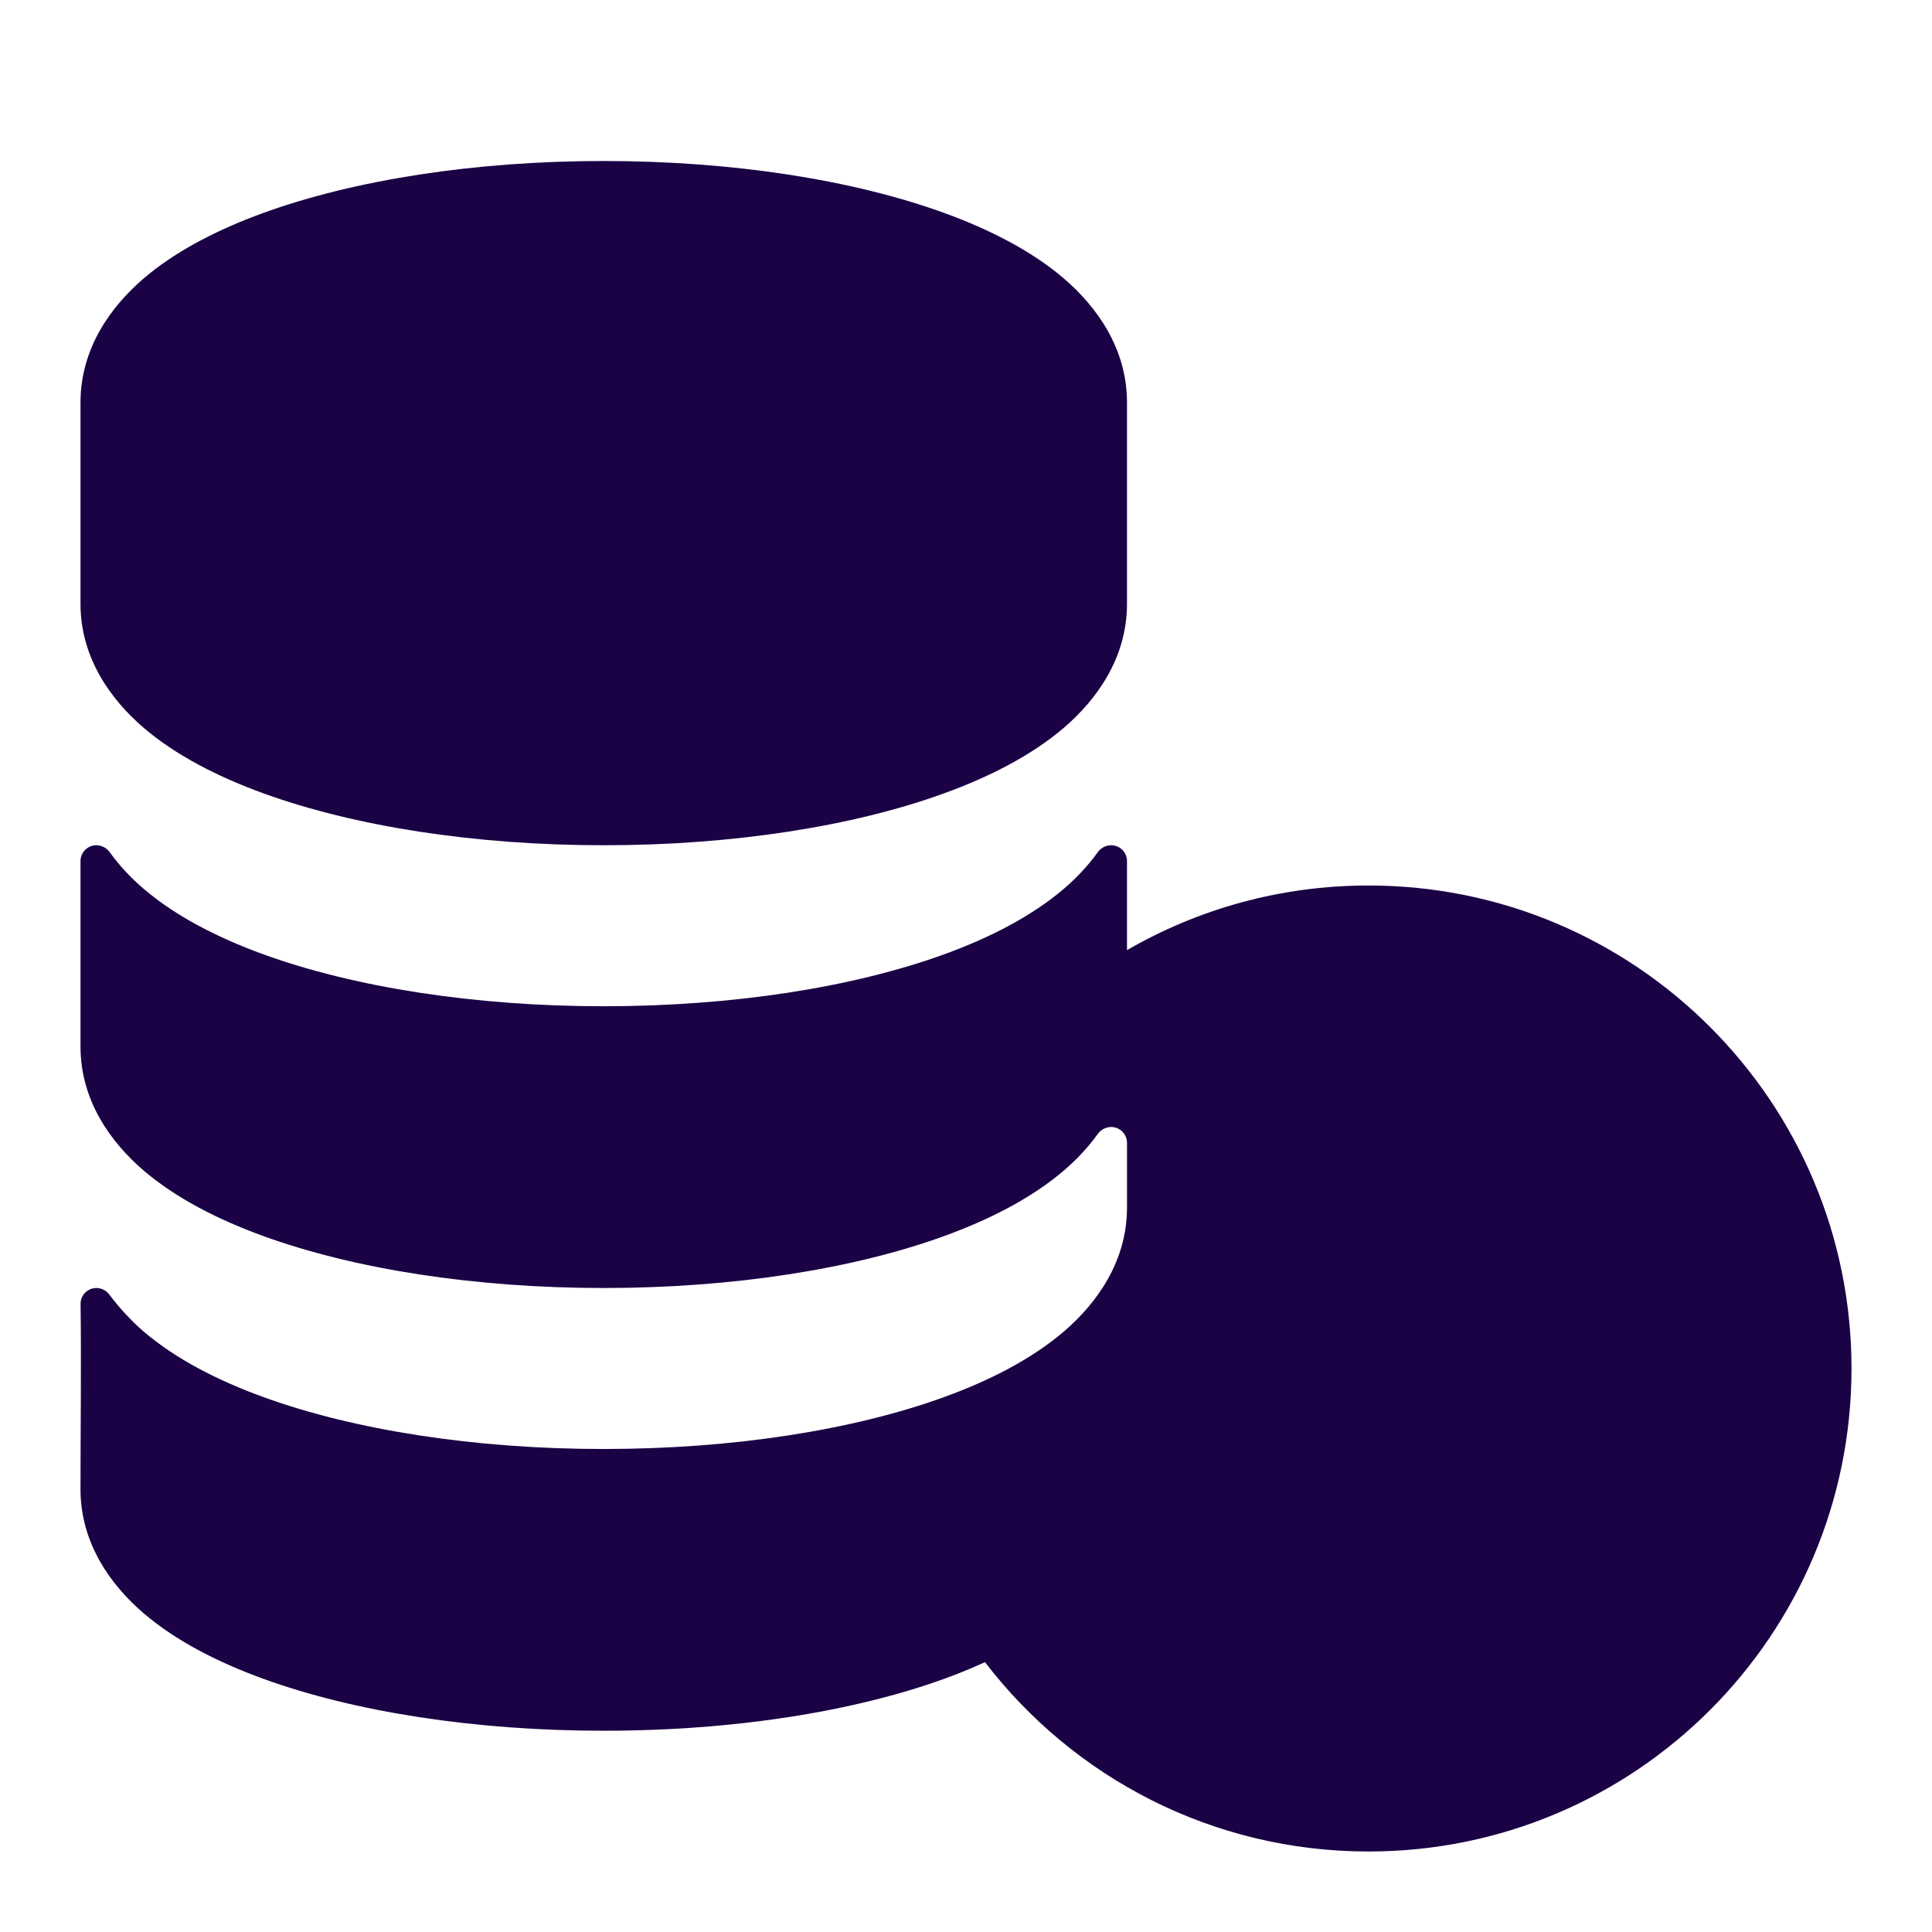
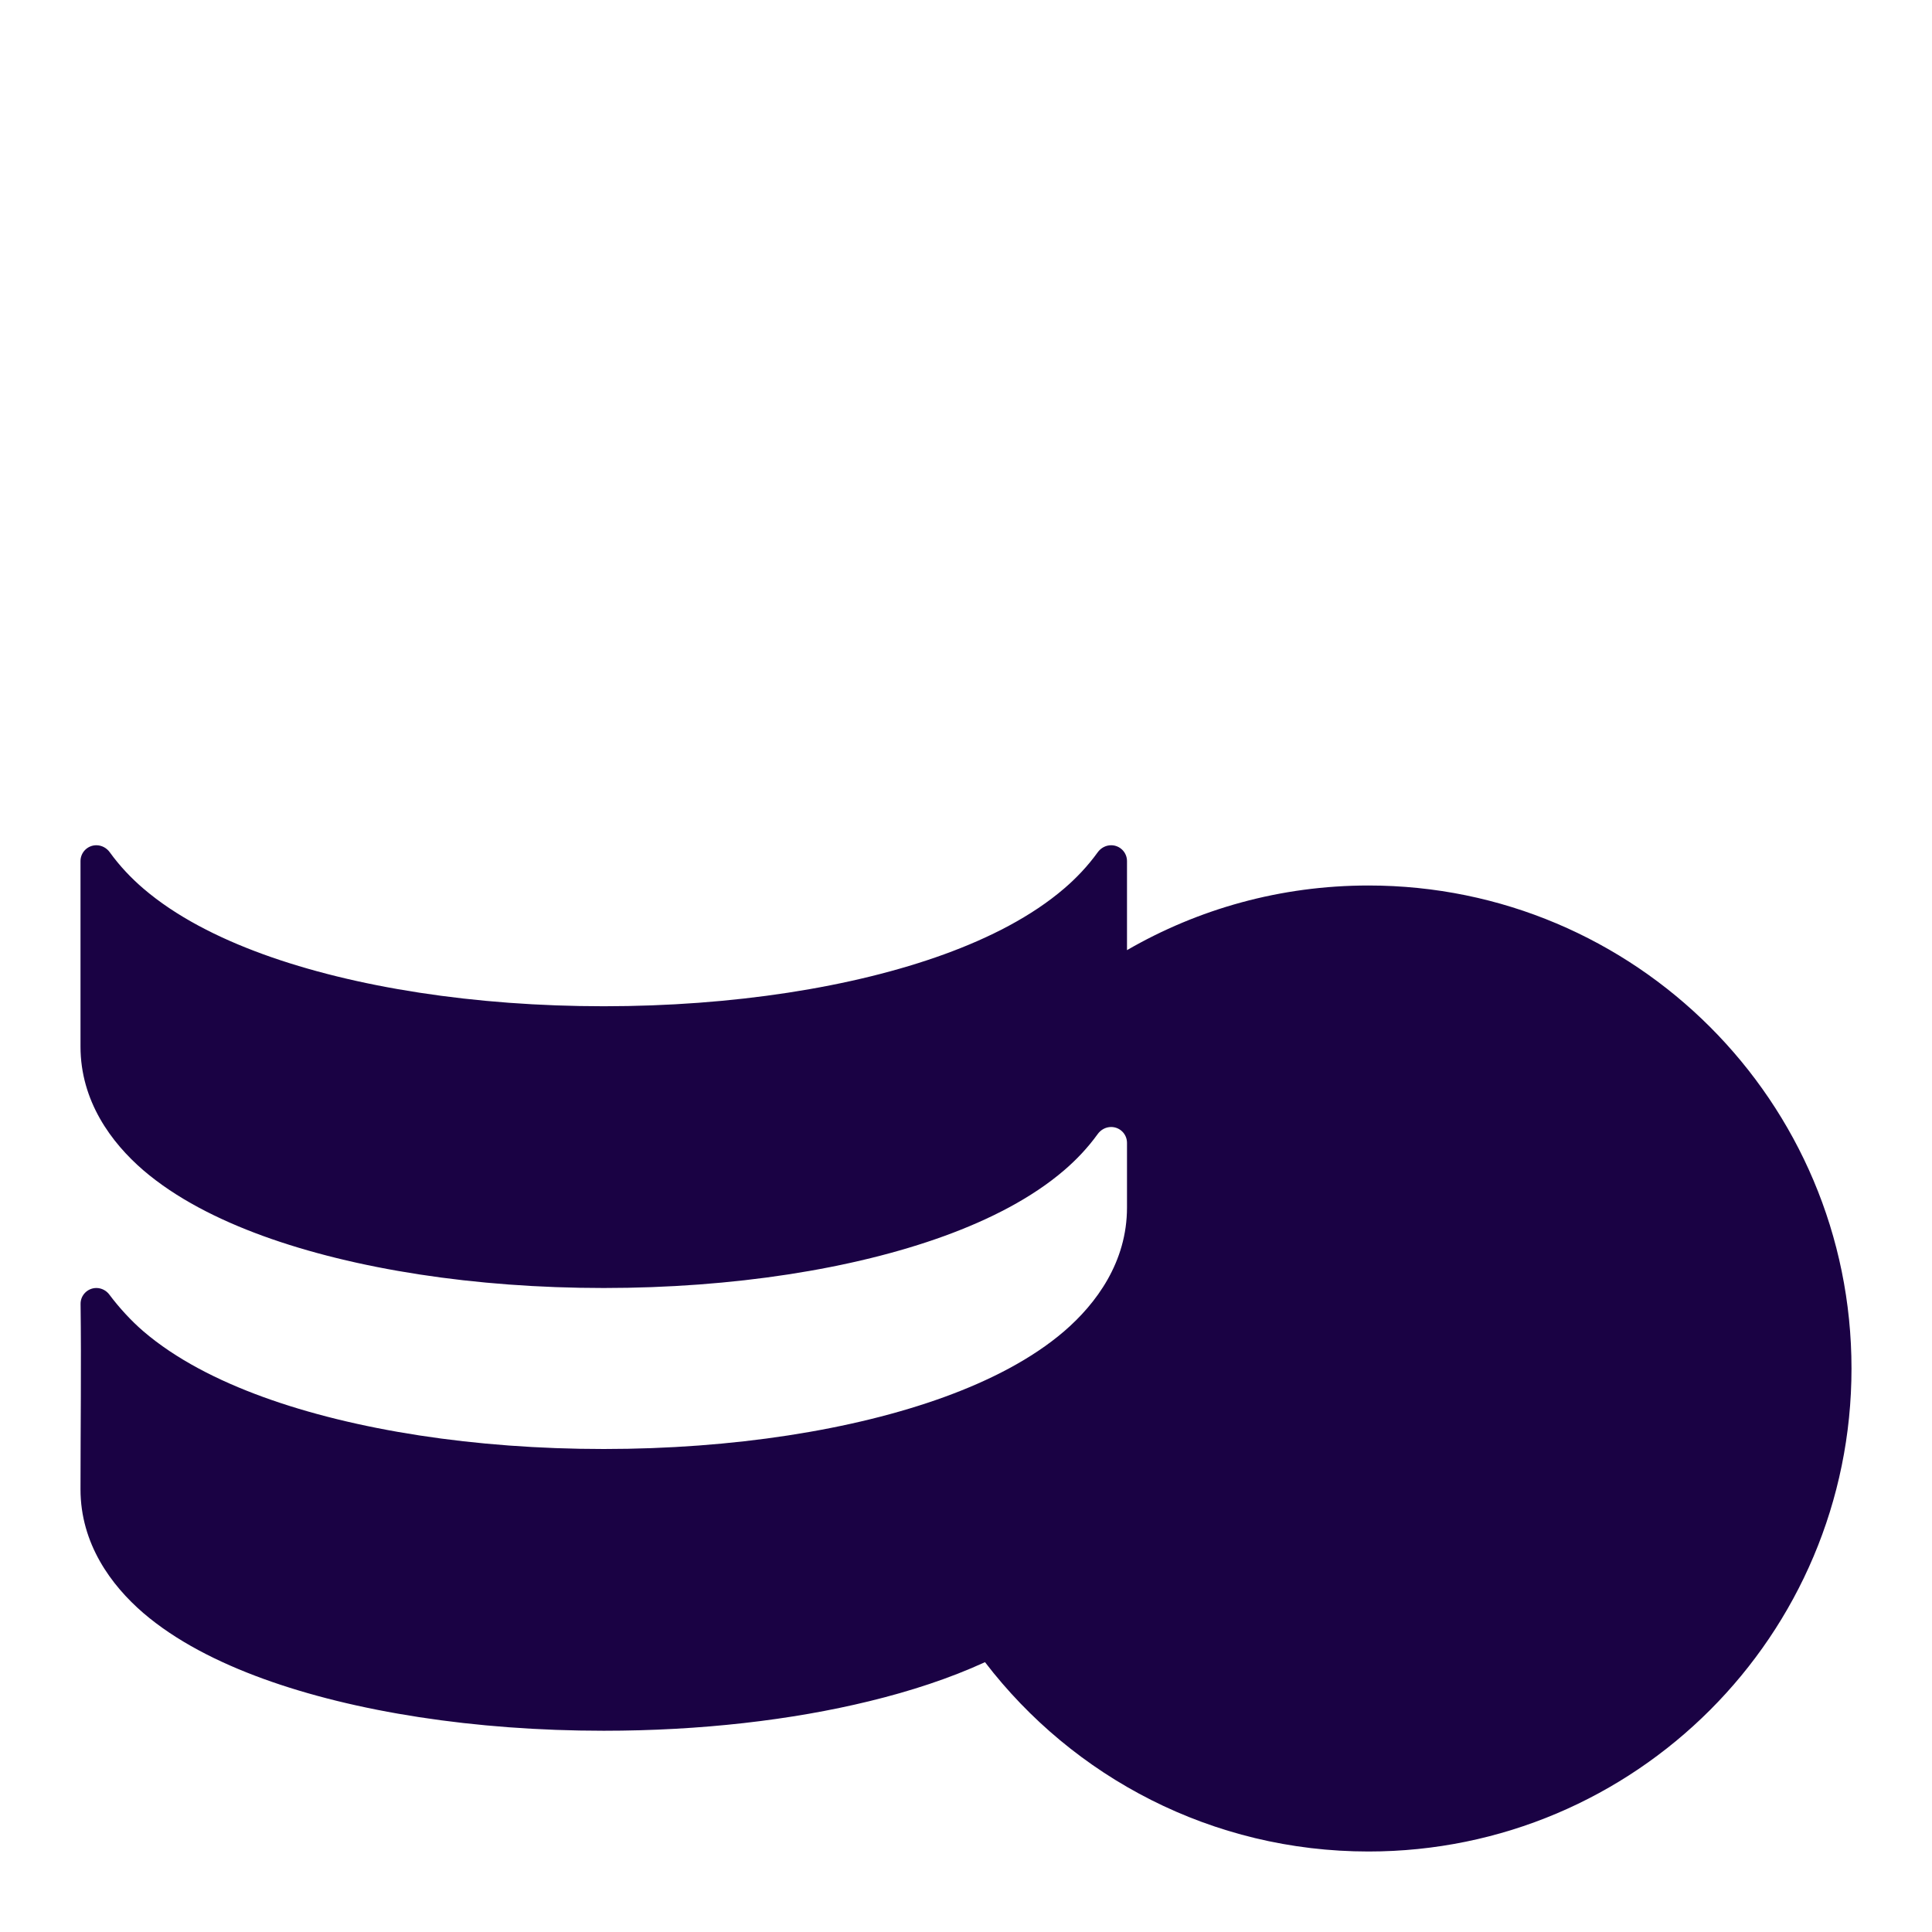
<svg xmlns="http://www.w3.org/2000/svg" width="24" height="24" viewBox="0 0 24 24" fill="none">
  <g id="Filled=True">
    <g id="Icon">
      <path d="M10.798 21.133C11.308 21.009 11.799 20.849 12.236 20.648C13.332 22.078 15.058 23 17 23C20.314 23 23 20.314 23 17C23 13.686 20.314 11 17 11C15.907 11 14.883 11.292 14 11.803V10.697C14 10.588 13.912 10.5 13.803 10.5C13.736 10.5 13.674 10.534 13.635 10.589C13.511 10.761 13.367 10.911 13.22 11.037C12.817 11.383 12.292 11.65 11.731 11.854C10.6 12.265 9.104 12.5 7.5 12.5C5.896 12.5 4.4 12.265 3.269 11.854C2.708 11.65 2.183 11.383 1.78 11.037C1.633 10.911 1.489 10.761 1.365 10.589C1.326 10.534 1.264 10.5 1.197 10.5C1.088 10.5 1 10.588 1 10.697V13C1 13.677 1.381 14.193 1.78 14.537C2.183 14.883 2.708 15.15 3.269 15.354C4.4 15.765 5.896 16 7.5 16C9.104 16 10.6 15.765 11.731 15.354C12.292 15.15 12.817 14.883 13.22 14.537C13.367 14.411 13.511 14.261 13.635 14.089C13.674 14.034 13.736 14 13.803 14C13.912 14 14 14.088 14 14.197V15C14 15.677 13.619 16.193 13.22 16.537C12.817 16.883 12.292 17.15 11.731 17.354C10.6 17.765 9.104 18 7.5 18C5.896 18 4.4 17.765 3.269 17.354C2.708 17.15 2.183 16.883 1.78 16.537C1.629 16.407 1.478 16.242 1.36 16.084C1.322 16.032 1.262 16 1.197 16C1.088 16 0.999 16.09 1.001 16.199C1.011 16.966 1 17.733 1 18.5C1 19.177 1.381 19.693 1.78 20.037C2.183 20.383 2.708 20.65 3.269 20.854C4.4 21.265 5.896 21.5 7.5 21.5C8.702 21.5 9.836 21.368 10.798 21.133Z" fill="#1A0244" />
-       <path fill-rule="evenodd" clip-rule="evenodd" d="M1 7.5V5C1 4.323 1.381 3.807 1.78 3.463C2.158 3.138 2.643 2.884 3.164 2.685C3.199 2.672 3.234 2.659 3.269 2.646C4.4 2.235 5.896 2 7.5 2C9.104 2 10.6 2.235 11.731 2.646C12.292 2.85 12.817 3.117 13.22 3.463C13.619 3.807 14 4.323 14 5V7.5C14 8.177 13.619 8.693 13.22 9.037C12.817 9.383 12.292 9.65 11.731 9.854C10.6 10.265 9.104 10.5 7.5 10.5C5.896 10.5 4.4 10.265 3.269 9.854C2.708 9.65 2.183 9.383 1.78 9.037C1.381 8.693 1 8.177 1 7.5Z" fill="#1A0244" />
    </g>
  </g>
</svg>